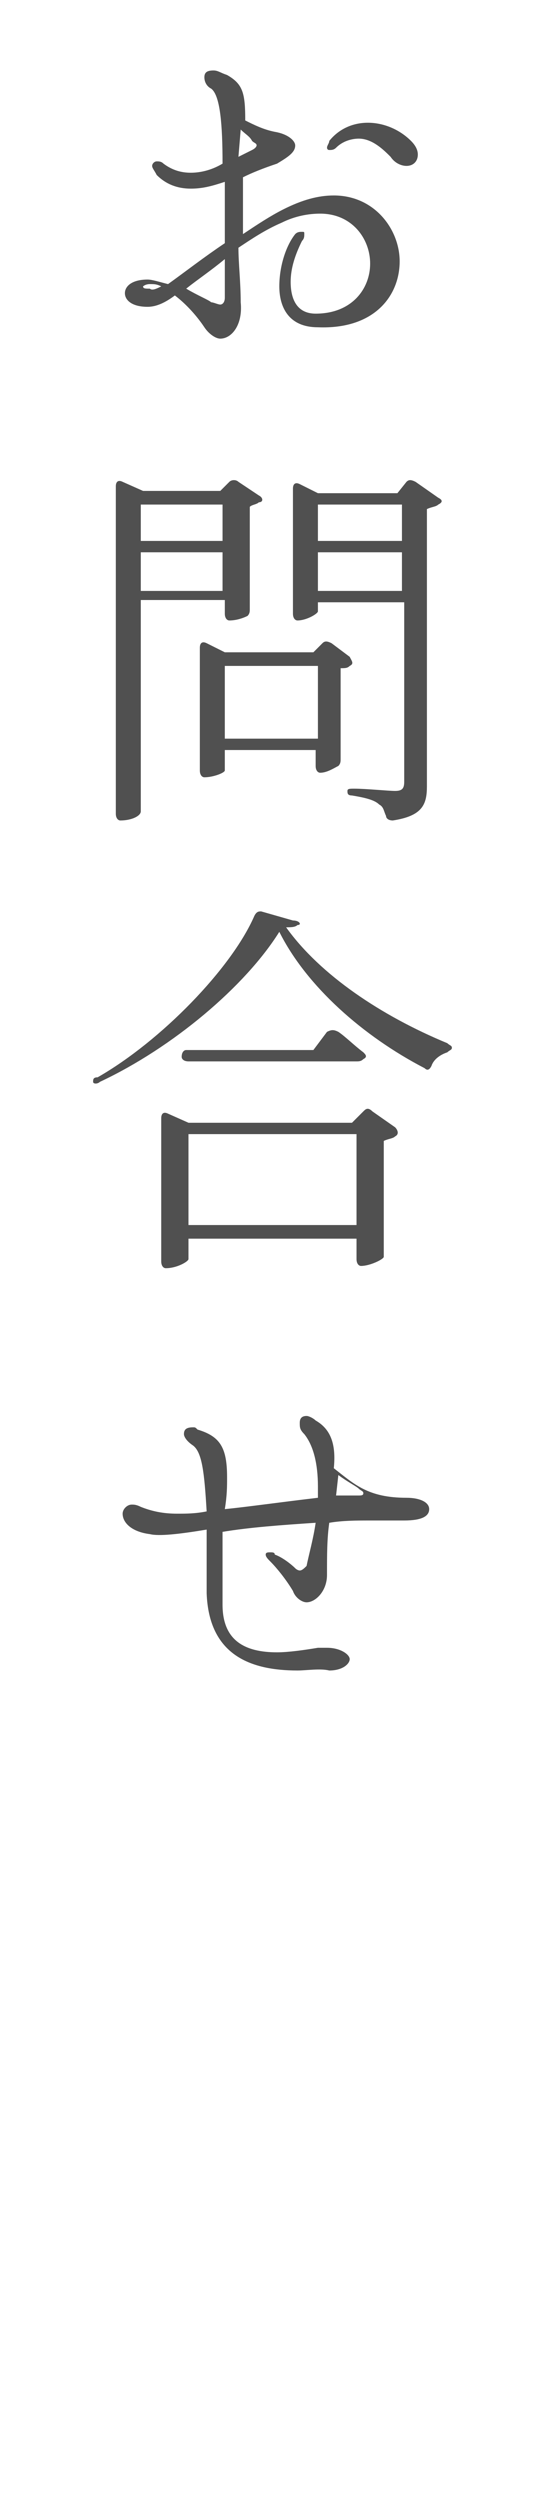
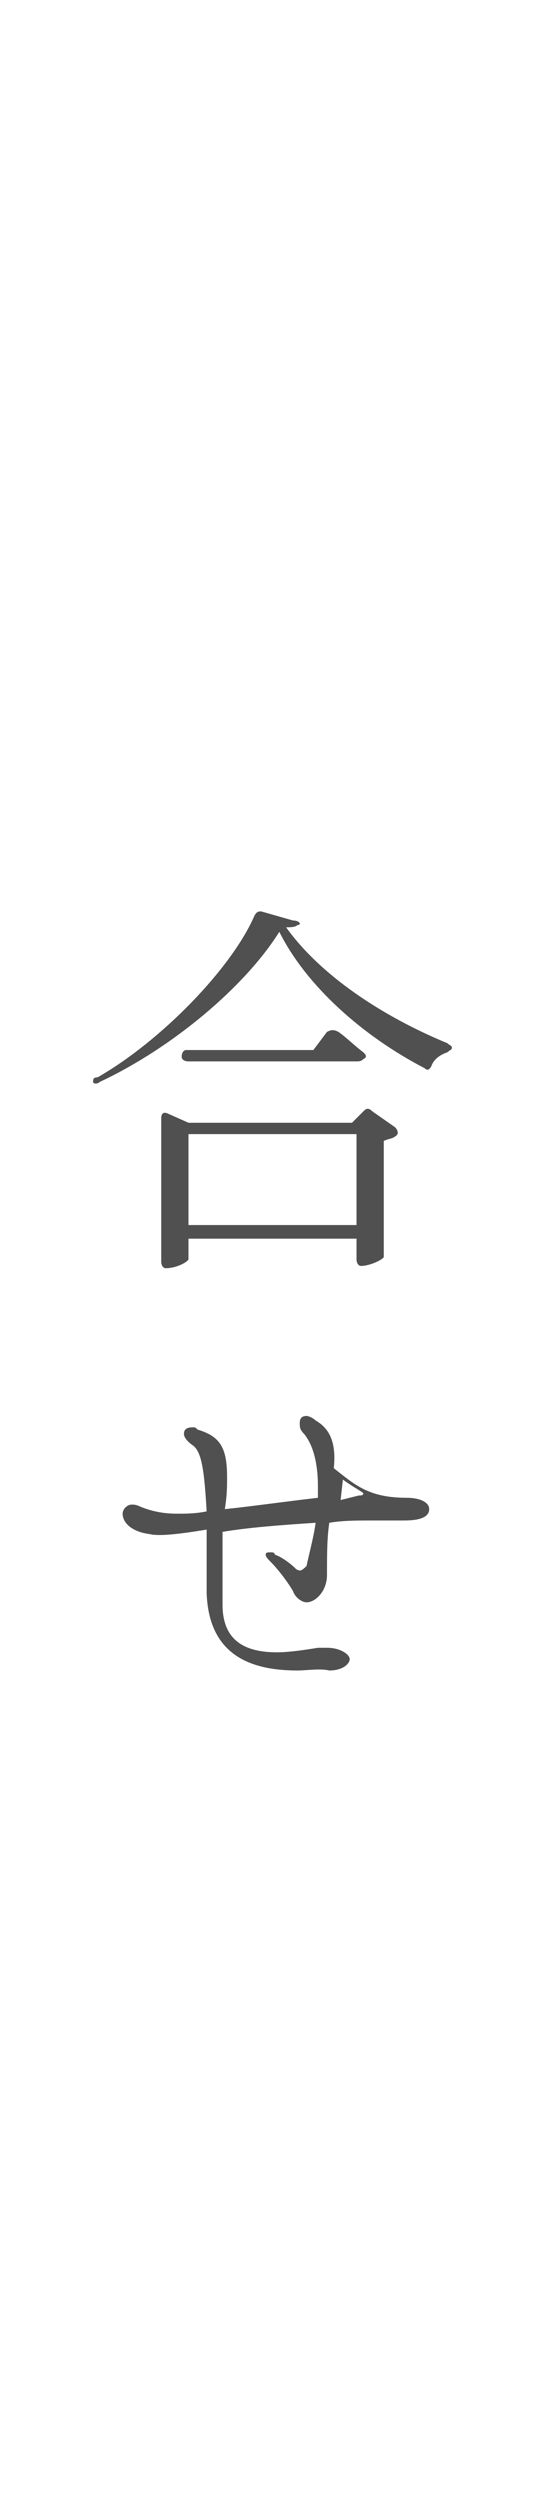
<svg xmlns="http://www.w3.org/2000/svg" version="1.1" id="レイヤー_1" x="0px" y="0px" viewBox="0 0 24 110" style="enable-background:new 0 0 24 110;" xml:space="preserve">
  <style type="text/css">
	.st0{fill:#505050;}
</style>
  <g>
-     <path class="st0" d="M12.3,12.6c0-0.9,0.3-1.8,0.7-2.3c0.1-0.1,0.2-0.1,0.3-0.1s0.1,0,0.1,0.1s0,0.2-0.1,0.3   c-0.3,0.6-0.5,1.2-0.5,1.8c0,0.8,0.3,1.4,1.1,1.4c1.6,0,2.4-1.1,2.4-2.2s-0.8-2.2-2.2-2.2c-0.5,0-1.1,0.1-1.7,0.4   c-0.7,0.3-1.3,0.7-1.9,1.1c0,0.7,0.1,1.5,0.1,2.4c0.1,1-0.4,1.6-0.9,1.6c-0.2,0-0.5-0.2-0.7-0.5c-0.4-0.6-0.9-1.1-1.3-1.4   c-0.4,0.3-0.8,0.5-1.2,0.5c-0.7,0-1-0.3-1-0.6s0.3-0.6,1-0.6c0.2,0,0.5,0.1,0.9,0.2C8.1,12,9,11.3,9.9,10.7c0-0.5,0-0.9,0-1.4   s0-0.9,0-1.3c-0.6,0.2-1,0.3-1.5,0.3c-0.6,0-1.1-0.2-1.5-0.6C6.8,7.5,6.7,7.4,6.7,7.3s0.1-0.2,0.2-0.2s0.2,0,0.3,0.1   C7.6,7.5,8,7.6,8.4,7.6s0.9-0.1,1.4-0.4c0-1.7-0.1-3-0.5-3.3C9.1,3.8,9,3.6,9,3.4c0-0.2,0.1-0.3,0.4-0.3c0.2,0,0.3,0.1,0.6,0.2   c0.7,0.4,0.8,0.8,0.8,2c0.4,0.2,0.8,0.4,1.3,0.5C12.7,5.9,13,6.2,13,6.4c0,0.3-0.3,0.5-0.8,0.8c-0.6,0.2-1.1,0.4-1.5,0.6   c0,0.4,0,0.9,0,1.4c0,0.4,0,0.7,0,1.1c0.6-0.4,1.2-0.8,1.8-1.1c0.8-0.4,1.5-0.6,2.2-0.6c1.8,0,2.9,1.5,2.9,2.9c0,1.5-1.1,3-3.6,2.9   C12.7,14.4,12.3,13.5,12.3,12.6z M7.1,12.6c-0.2-0.1-0.3-0.1-0.5-0.1s-0.3,0.1-0.3,0.1c0,0.1,0.1,0.1,0.3,0.1   C6.7,12.8,6.9,12.7,7.1,12.6z M9.7,13.4c0.1,0,0.2-0.1,0.2-0.3v-1.7c-0.6,0.5-1.2,0.9-1.7,1.3c0.5,0.3,1,0.5,1.1,0.6   C9.4,13.3,9.6,13.4,9.7,13.4z M11.1,6.6c0.2-0.1,0.2-0.2,0.2-0.2c0-0.1-0.1-0.1-0.2-0.2C11,6,10.8,5.9,10.6,5.7l-0.1,1.2L11.1,6.6z    M15.8,6.1c-0.3,0-0.7,0.1-1,0.4c-0.1,0.1-0.2,0.1-0.3,0.1s-0.1-0.1-0.1-0.1c0-0.1,0.1-0.2,0.1-0.3c0.4-0.5,1-0.8,1.7-0.8   s1.4,0.3,1.9,0.8c0.2,0.2,0.3,0.4,0.3,0.6c0,0.3-0.2,0.5-0.5,0.5c-0.2,0-0.5-0.1-0.7-0.4C16.9,6.6,16.4,6.1,15.8,6.1z" />
-     <path class="st0" d="M6.2,35.7c0,0.2-0.4,0.4-0.9,0.4c-0.1,0-0.2-0.1-0.2-0.3V21.4c0-0.2,0.1-0.3,0.3-0.2l0.9,0.4h3.4l0.4-0.4   c0.1-0.1,0.3-0.1,0.4,0l0.9,0.6c0.2,0.1,0.2,0.3,0,0.3c-0.1,0.1-0.3,0.1-0.4,0.2v4.5c0,0.1,0,0.2-0.1,0.3c-0.2,0.1-0.5,0.2-0.8,0.2   c-0.1,0-0.2-0.1-0.2-0.3v-0.6H6.2V35.7z M6.2,23.8h3.6v-1.6H6.2V23.8z M9.8,24.3H6.2V26h3.6C9.8,26,9.8,24.3,9.8,24.3z M15.4,29.3   c-0.1,0.1-0.2,0.1-0.4,0.1v4c0,0.1,0,0.2-0.1,0.3c-0.2,0.1-0.5,0.3-0.8,0.3c-0.1,0-0.2-0.1-0.2-0.3V33h-4v0.9   c0,0.1-0.5,0.3-0.9,0.3c-0.1,0-0.2-0.1-0.2-0.3v-5.4c0-0.2,0.1-0.3,0.3-0.2l0.8,0.4h3.9l0.4-0.4c0.1-0.1,0.2-0.1,0.4,0l0.8,0.6   C15.5,29.1,15.6,29.2,15.4,29.3z M13.9,29.3h-4v3.2H14v-3.2H13.9z M19.3,22.2c-0.1,0.1-0.3,0.1-0.5,0.2v12.2c0,0.8-0.2,1.3-1.5,1.5   c-0.2,0-0.3-0.1-0.3-0.2c-0.1-0.2-0.1-0.4-0.3-0.5c-0.2-0.2-0.6-0.3-1.2-0.4c-0.2,0-0.2-0.1-0.2-0.2c0-0.1,0.1-0.1,0.3-0.1   c0.5,0,1.5,0.1,1.8,0.1s0.4-0.1,0.4-0.4v-7.9H14v0.4c0,0.1-0.5,0.4-0.9,0.4c-0.1,0-0.2-0.1-0.2-0.3v-5.5c0-0.2,0.1-0.3,0.3-0.2   l0.8,0.4h3.5l0.4-0.5c0.1-0.1,0.2-0.1,0.4,0l1,0.7C19.5,22,19.5,22.1,19.3,22.2z M14,23.8h3.7v-1.6H14V23.8z M17.7,24.3H14V26h3.7   V24.3z" />
    <path class="st0" d="M13.1,40.7c-0.1,0.1-0.3,0.1-0.5,0.1c1.5,2.1,4.2,3.9,7.1,5.1c0.1,0.1,0.2,0.1,0.2,0.2c0,0.1-0.1,0.1-0.2,0.2   c-0.3,0.1-0.6,0.3-0.7,0.6c-0.1,0.2-0.2,0.2-0.3,0.1c-2.7-1.4-5.2-3.6-6.4-6c-1.5,2.4-4.7,5.1-7.9,6.6c-0.1,0.1-0.3,0.1-0.3,0   s0-0.2,0.2-0.2c2.8-1.6,5.9-4.8,6.9-7.1c0.1-0.2,0.2-0.2,0.3-0.2l1.4,0.4C13.2,40.5,13.3,40.7,13.1,40.7z M16.4,48.9l1,0.7   c0.1,0.1,0.2,0.3,0,0.4c-0.1,0.1-0.3,0.1-0.5,0.2v5.1c0,0.1-0.6,0.4-1,0.4c-0.1,0-0.2-0.1-0.2-0.3v-0.9H8.3v0.9   c0,0.1-0.5,0.4-1,0.4c-0.1,0-0.2-0.1-0.2-0.3v-6.3c0-0.2,0.1-0.3,0.3-0.2l0.9,0.4h7.2l0.5-0.5C16.1,48.8,16.2,48.7,16.4,48.9z    M14.9,45.4c0.3,0.2,0.7,0.6,1.1,0.9c0.1,0.1,0.2,0.2,0,0.3c-0.1,0.1-0.2,0.1-0.3,0.1H8.3c-0.2,0-0.3-0.1-0.3-0.2   c0-0.2,0.1-0.3,0.2-0.3h5.6l0.6-0.8C14.6,45.3,14.7,45.3,14.9,45.4z M15.7,49.9H8.3v4h7.4C15.7,53.9,15.7,49.9,15.7,49.9z" />
-     <path class="st0" d="M13.1,73.5c-2.1,0-3.9-0.7-4-3.4c0-1.1,0-2,0-2.8c-1.2,0.2-2.1,0.3-2.5,0.2c-0.8-0.1-1.2-0.5-1.2-0.9   c0-0.2,0.2-0.4,0.4-0.4c0.1,0,0.2,0,0.4,0.1c0.5,0.2,1,0.3,1.6,0.3c0.4,0,0.8,0,1.3-0.1c-0.1-1.7-0.2-2.6-0.6-2.9   c-0.3-0.2-0.4-0.4-0.4-0.5c0-0.2,0.1-0.3,0.4-0.3c0.1,0,0.1,0,0.2,0.1c1,0.3,1.3,0.8,1.3,2.1c0,0.4,0,0.8-0.1,1.4   c1-0.1,2.4-0.3,4.1-0.5c0-0.2,0-0.4,0-0.5c0-1-0.2-1.8-0.6-2.3c-0.2-0.2-0.2-0.3-0.2-0.5s0.1-0.3,0.3-0.3c0.1,0,0.3,0.1,0.4,0.2   c0.7,0.4,0.9,1.1,0.8,2.1c0.9,0.7,1.5,1.3,3.2,1.3c0.6,0,1,0.2,1,0.5s-0.3,0.5-1.1,0.5c-0.5,0-1,0-1.5,0c-0.6,0-1.2,0-1.8,0.1   c-0.1,0.7-0.1,1.4-0.1,2.3c0,0.7-0.5,1.2-0.9,1.2c-0.2,0-0.5-0.2-0.6-0.5c-0.3-0.5-0.7-1-1-1.3c-0.1-0.1-0.2-0.2-0.2-0.3   s0.1-0.1,0.2-0.1c0.1,0,0.2,0,0.2,0.1c0.3,0.1,0.7,0.4,0.9,0.6c0.1,0.1,0.2,0.1,0.2,0.1c0.1,0,0.2-0.1,0.3-0.2   c0.1-0.5,0.3-1.2,0.4-1.9c-1.5,0.1-2.9,0.2-4.1,0.4c0,0.7,0,1.5,0,2.5c0,0.2,0,0.5,0,0.7c0,1.6,1,2.1,2.4,2.1   c0.5,0,1.2-0.1,1.8-0.2c0.1,0,0.3,0,0.4,0c0.6,0,1,0.3,1,0.5s-0.3,0.5-0.9,0.5C14.1,73.4,13.5,73.5,13.1,73.5z M15.8,65.8   c0.1,0,0.2,0,0.2-0.1s-0.1-0.1-0.2-0.2c-0.1-0.1-0.5-0.3-0.9-0.6l-0.1,0.9L15.8,65.8z" />
+     <path class="st0" d="M13.1,73.5c-2.1,0-3.9-0.7-4-3.4c0-1.1,0-2,0-2.8c-1.2,0.2-2.1,0.3-2.5,0.2c-0.8-0.1-1.2-0.5-1.2-0.9   c0-0.2,0.2-0.4,0.4-0.4c0.1,0,0.2,0,0.4,0.1c0.5,0.2,1,0.3,1.6,0.3c0.4,0,0.8,0,1.3-0.1c-0.1-1.7-0.2-2.6-0.6-2.9   c-0.3-0.2-0.4-0.4-0.4-0.5c0-0.2,0.1-0.3,0.4-0.3c0.1,0,0.1,0,0.2,0.1c1,0.3,1.3,0.8,1.3,2.1c0,0.4,0,0.8-0.1,1.4   c1-0.1,2.4-0.3,4.1-0.5c0-0.2,0-0.4,0-0.5c0-1-0.2-1.8-0.6-2.3c-0.2-0.2-0.2-0.3-0.2-0.5s0.1-0.3,0.3-0.3c0.1,0,0.3,0.1,0.4,0.2   c0.7,0.4,0.9,1.1,0.8,2.1c0.9,0.7,1.5,1.3,3.2,1.3c0.6,0,1,0.2,1,0.5s-0.3,0.5-1.1,0.5c-0.5,0-1,0-1.5,0c-0.6,0-1.2,0-1.8,0.1   c-0.1,0.7-0.1,1.4-0.1,2.3c0,0.7-0.5,1.2-0.9,1.2c-0.2,0-0.5-0.2-0.6-0.5c-0.3-0.5-0.7-1-1-1.3c-0.1-0.1-0.2-0.2-0.2-0.3   s0.1-0.1,0.2-0.1c0.1,0,0.2,0,0.2,0.1c0.3,0.1,0.7,0.4,0.9,0.6c0.1,0.1,0.2,0.1,0.2,0.1c0.1,0,0.2-0.1,0.3-0.2   c0.1-0.5,0.3-1.2,0.4-1.9c-1.5,0.1-2.9,0.2-4.1,0.4c0,0.7,0,1.5,0,2.5c0,0.2,0,0.5,0,0.7c0,1.6,1,2.1,2.4,2.1   c0.5,0,1.2-0.1,1.8-0.2c0.1,0,0.3,0,0.4,0c0.6,0,1,0.3,1,0.5s-0.3,0.5-0.9,0.5C14.1,73.4,13.5,73.5,13.1,73.5z M15.8,65.8   c0.1,0,0.2,0,0.2-0.1c-0.1-0.1-0.5-0.3-0.9-0.6l-0.1,0.9L15.8,65.8z" />
  </g>
</svg>